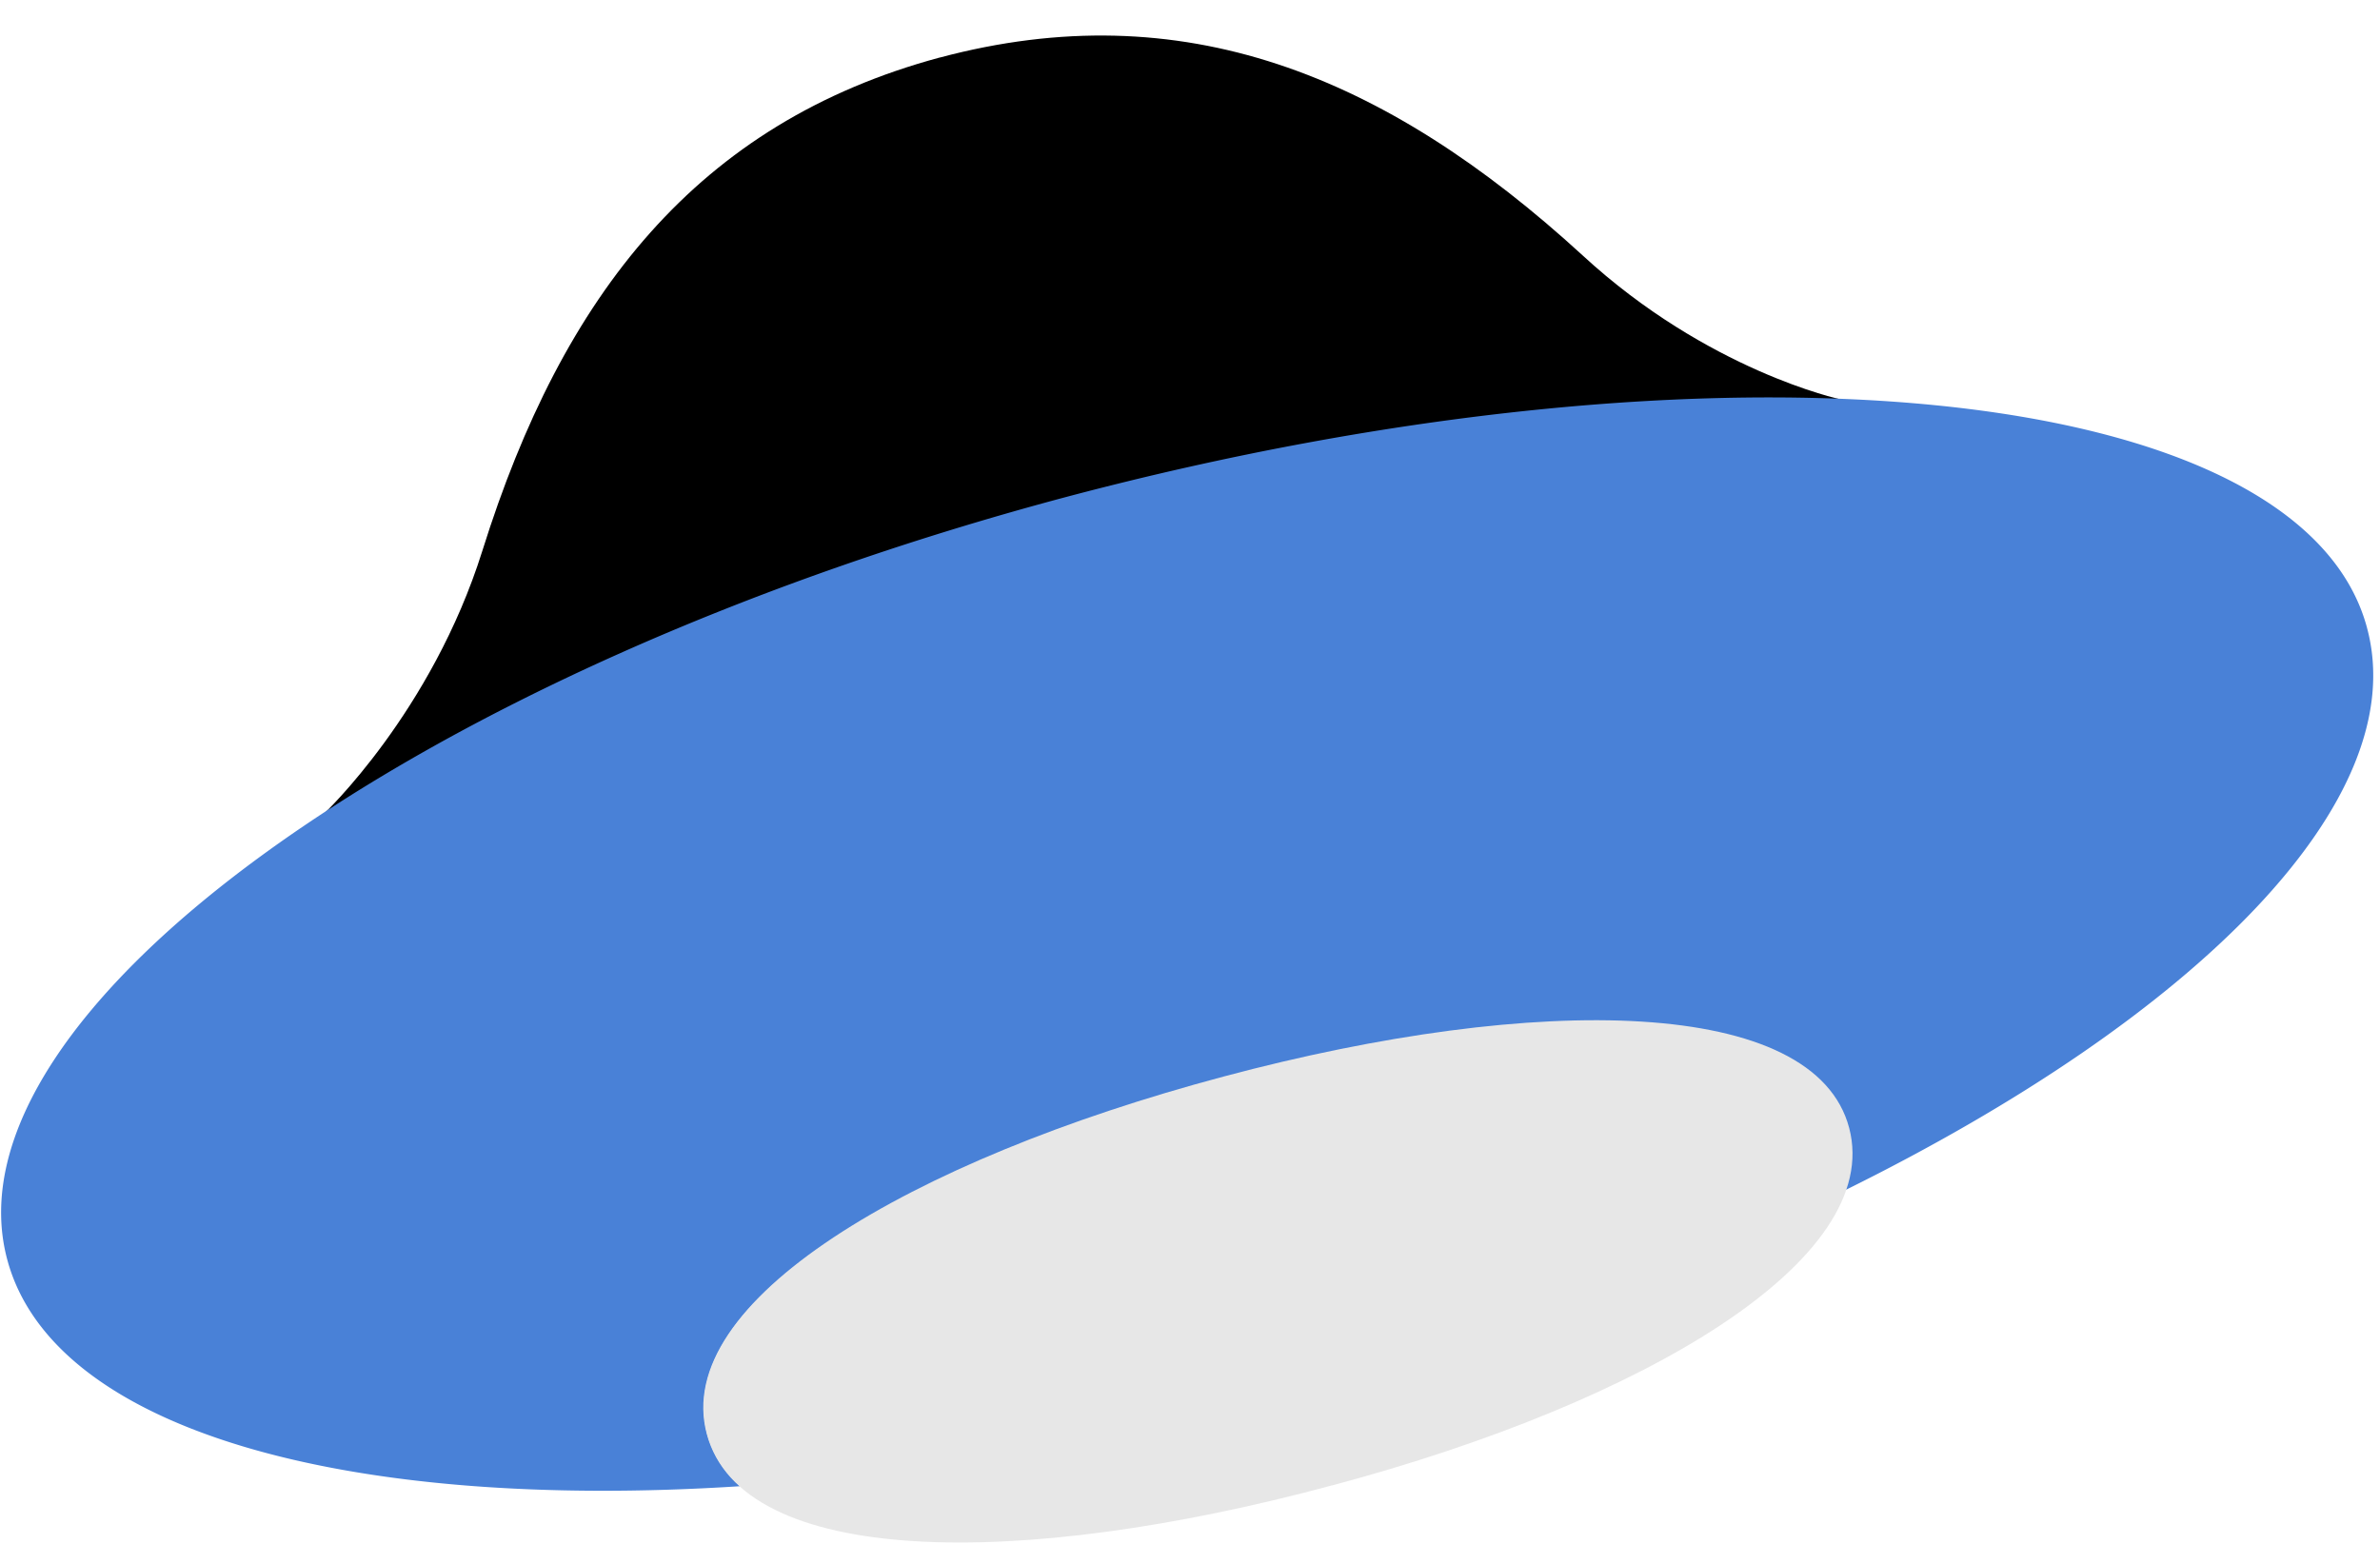
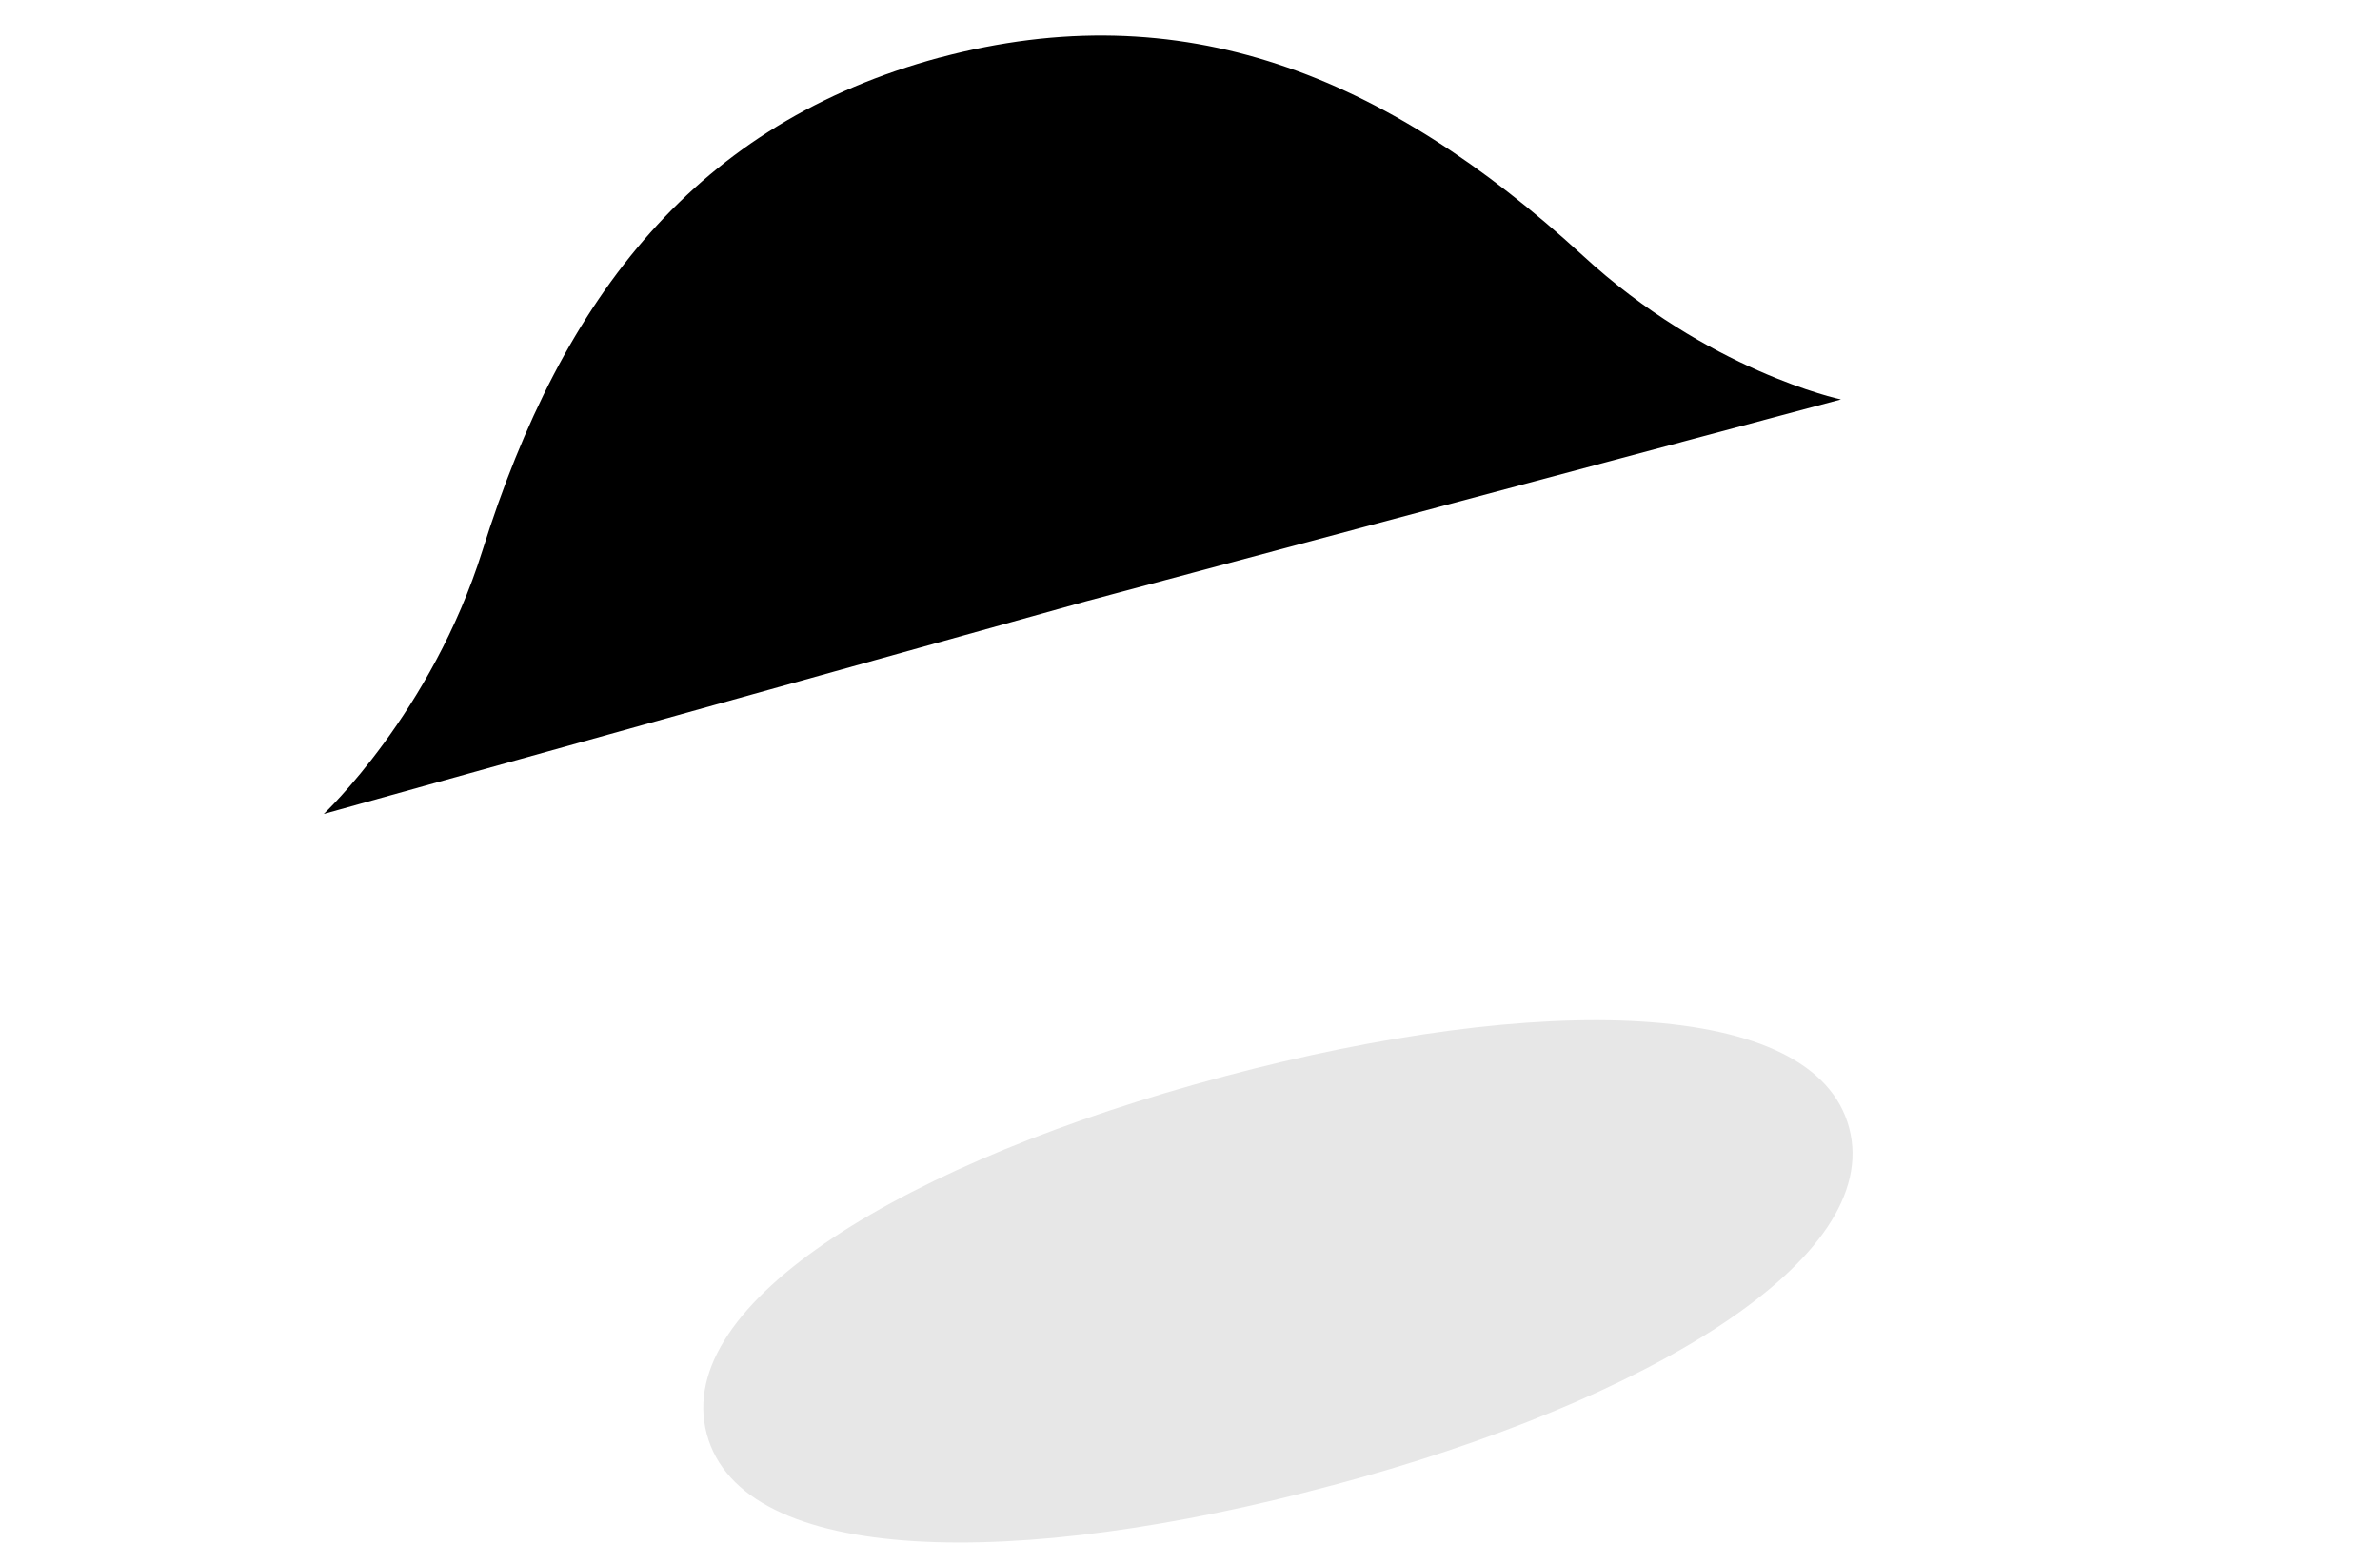
<svg xmlns="http://www.w3.org/2000/svg" width="37" height="24">
  <path d="M14.61.894C10.845 1.91 8.747 4.58 7.5 8.56c-.79 2.52-2.467 4.095-2.467 4.095l11.85-3.306L28.62 6.21c-.012 0-2.072-.446-4.017-2.24-3.077-2.82-6.23-4.08-9.993-3.075z" />
-   <path d="M36.797 9.756c-1.03-3.814-10.07-4.717-20.204-2.034C6.46 10.418-.915 15.758.113 19.585c.713 2.657 5.278 3.916 11.394 3.522a1.656 1.656 0 0 1-.51-.8c-.558-2.086 3.155-4.235 8.024-5.532 4.87-1.31 9.13-1.233 9.677.788.09.318.064.623-.038.954 5.517-2.72 8.86-6.09 8.137-8.76z" fill="#4981d7" />
  <path d="M20.712 23.094c4.908-1.31 8.57-3.522 8.036-5.556-.534-2.035-4.82-2.11-9.727-.8-4.907 1.308-8.58 3.508-8.034 5.555.546 2.06 4.818 2.123 9.726.8z" fill="#e7e7e7" />
</svg>